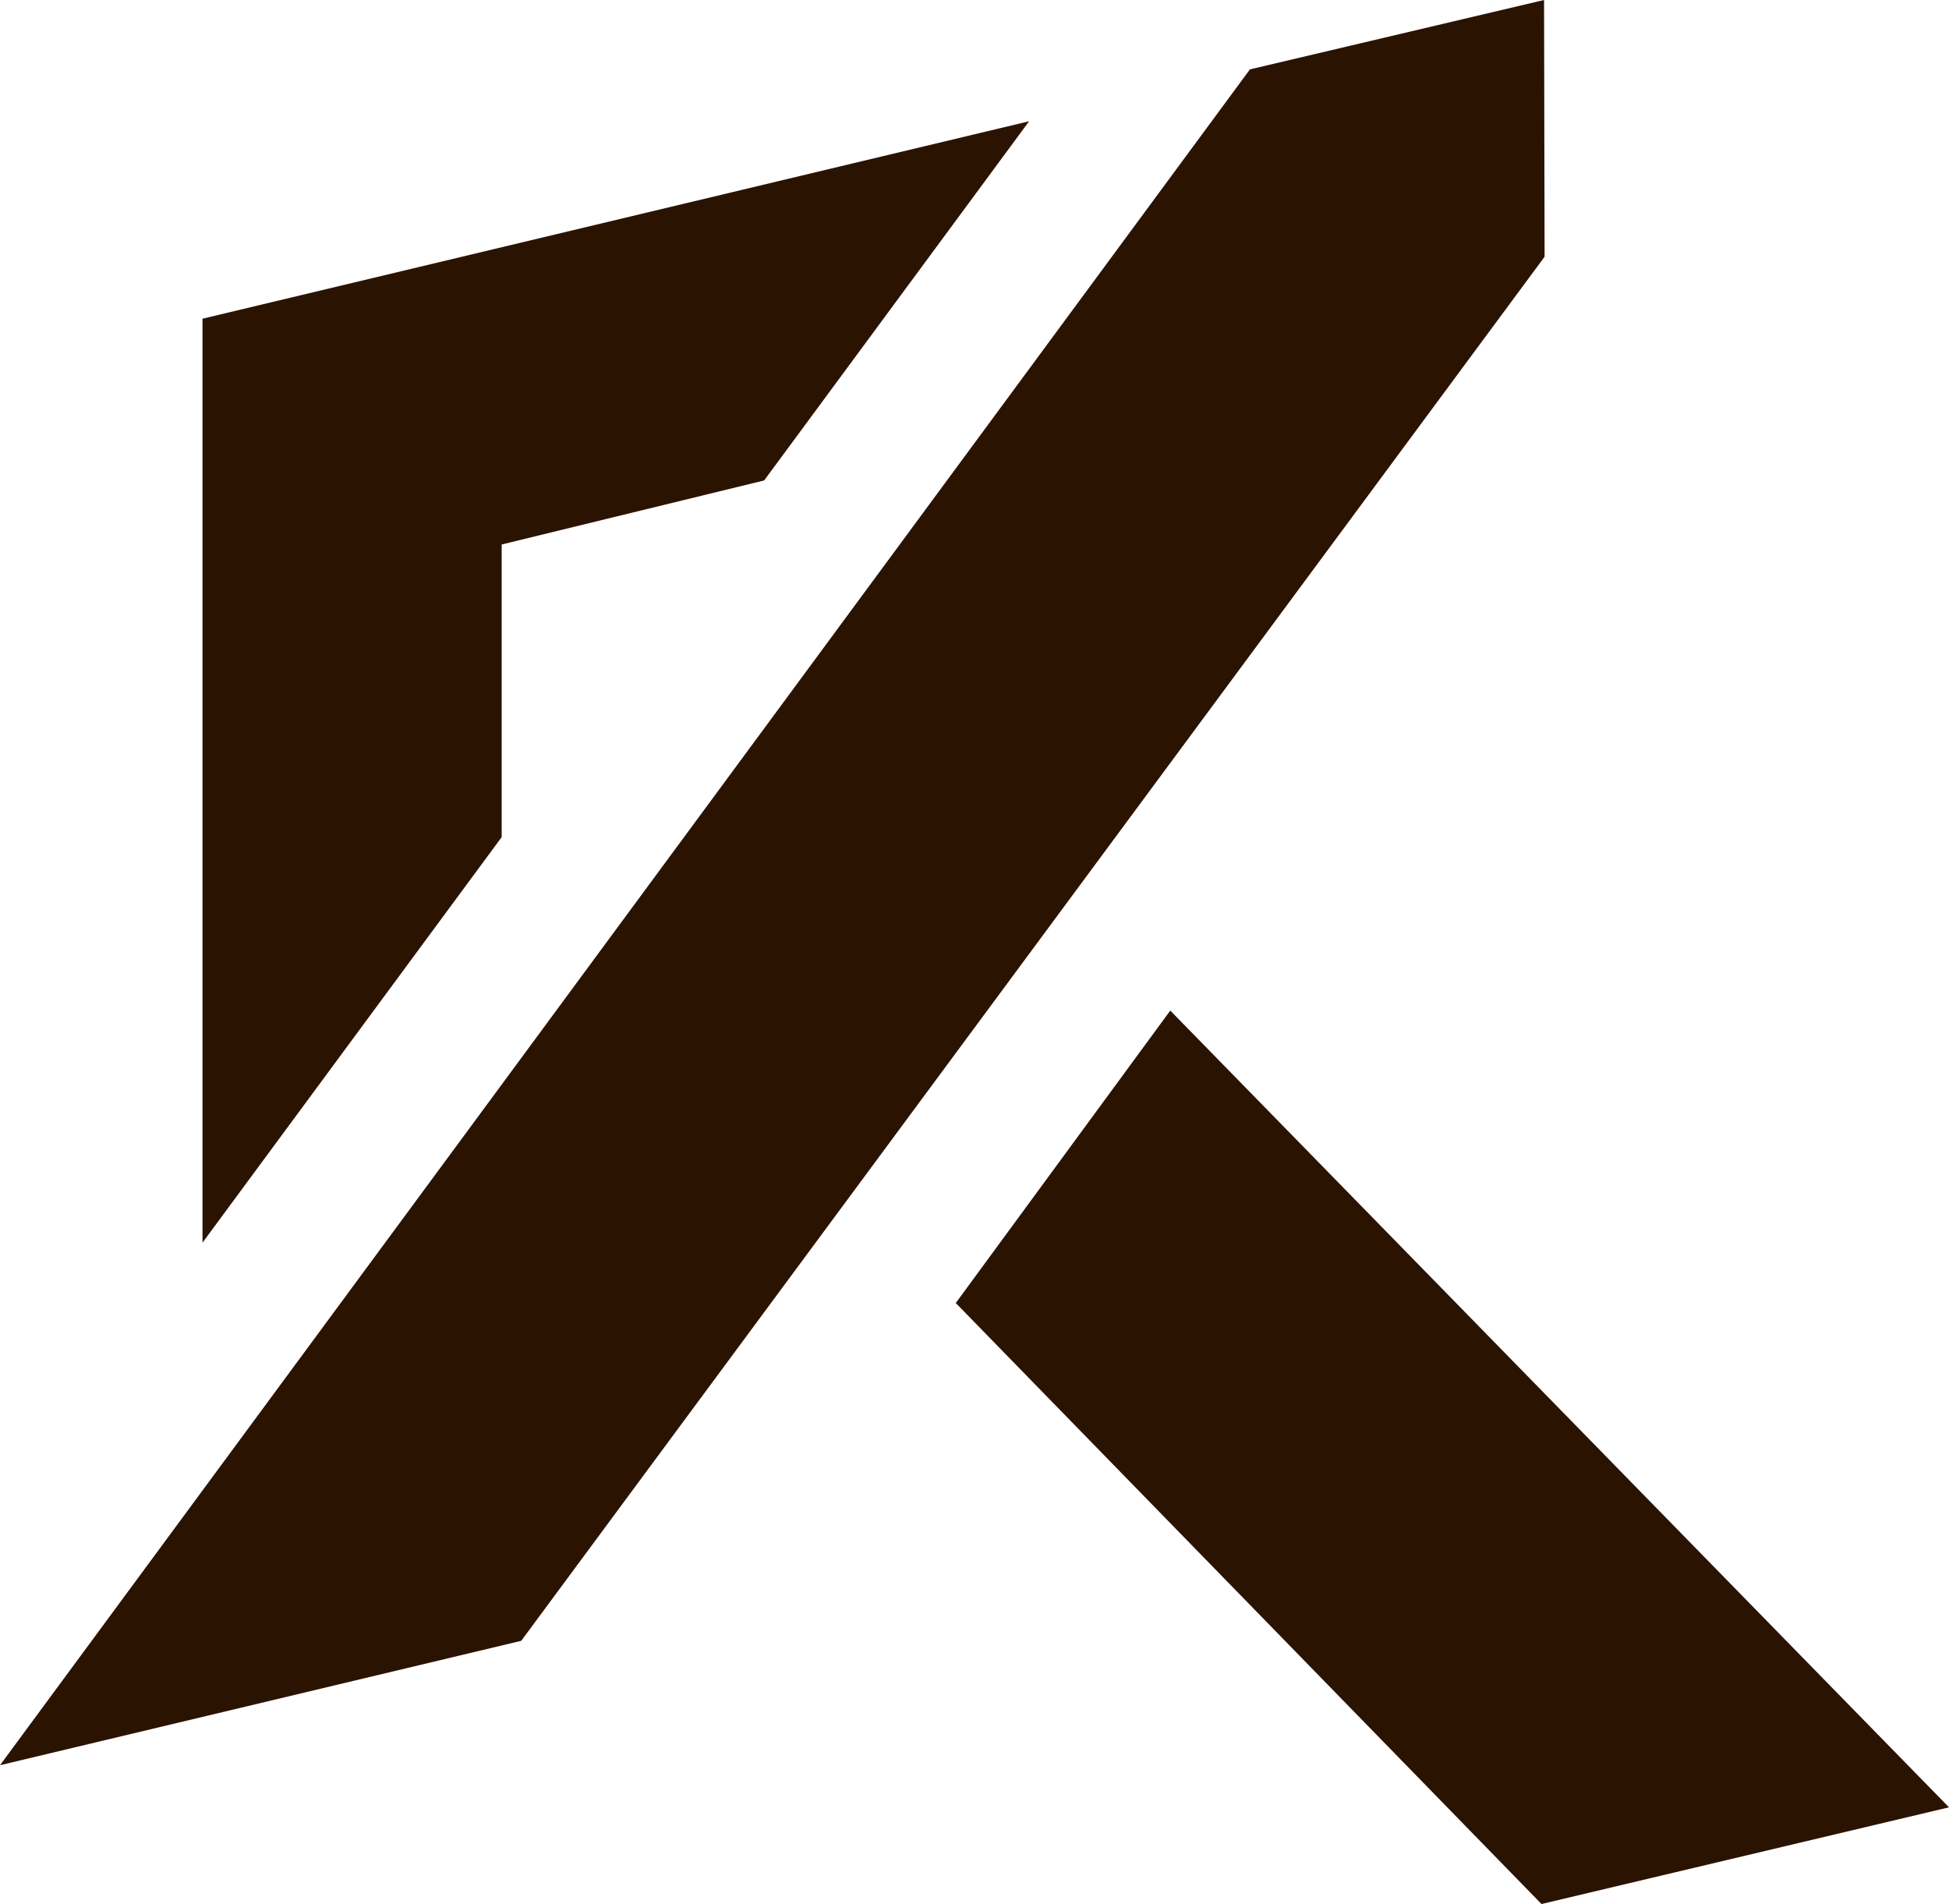
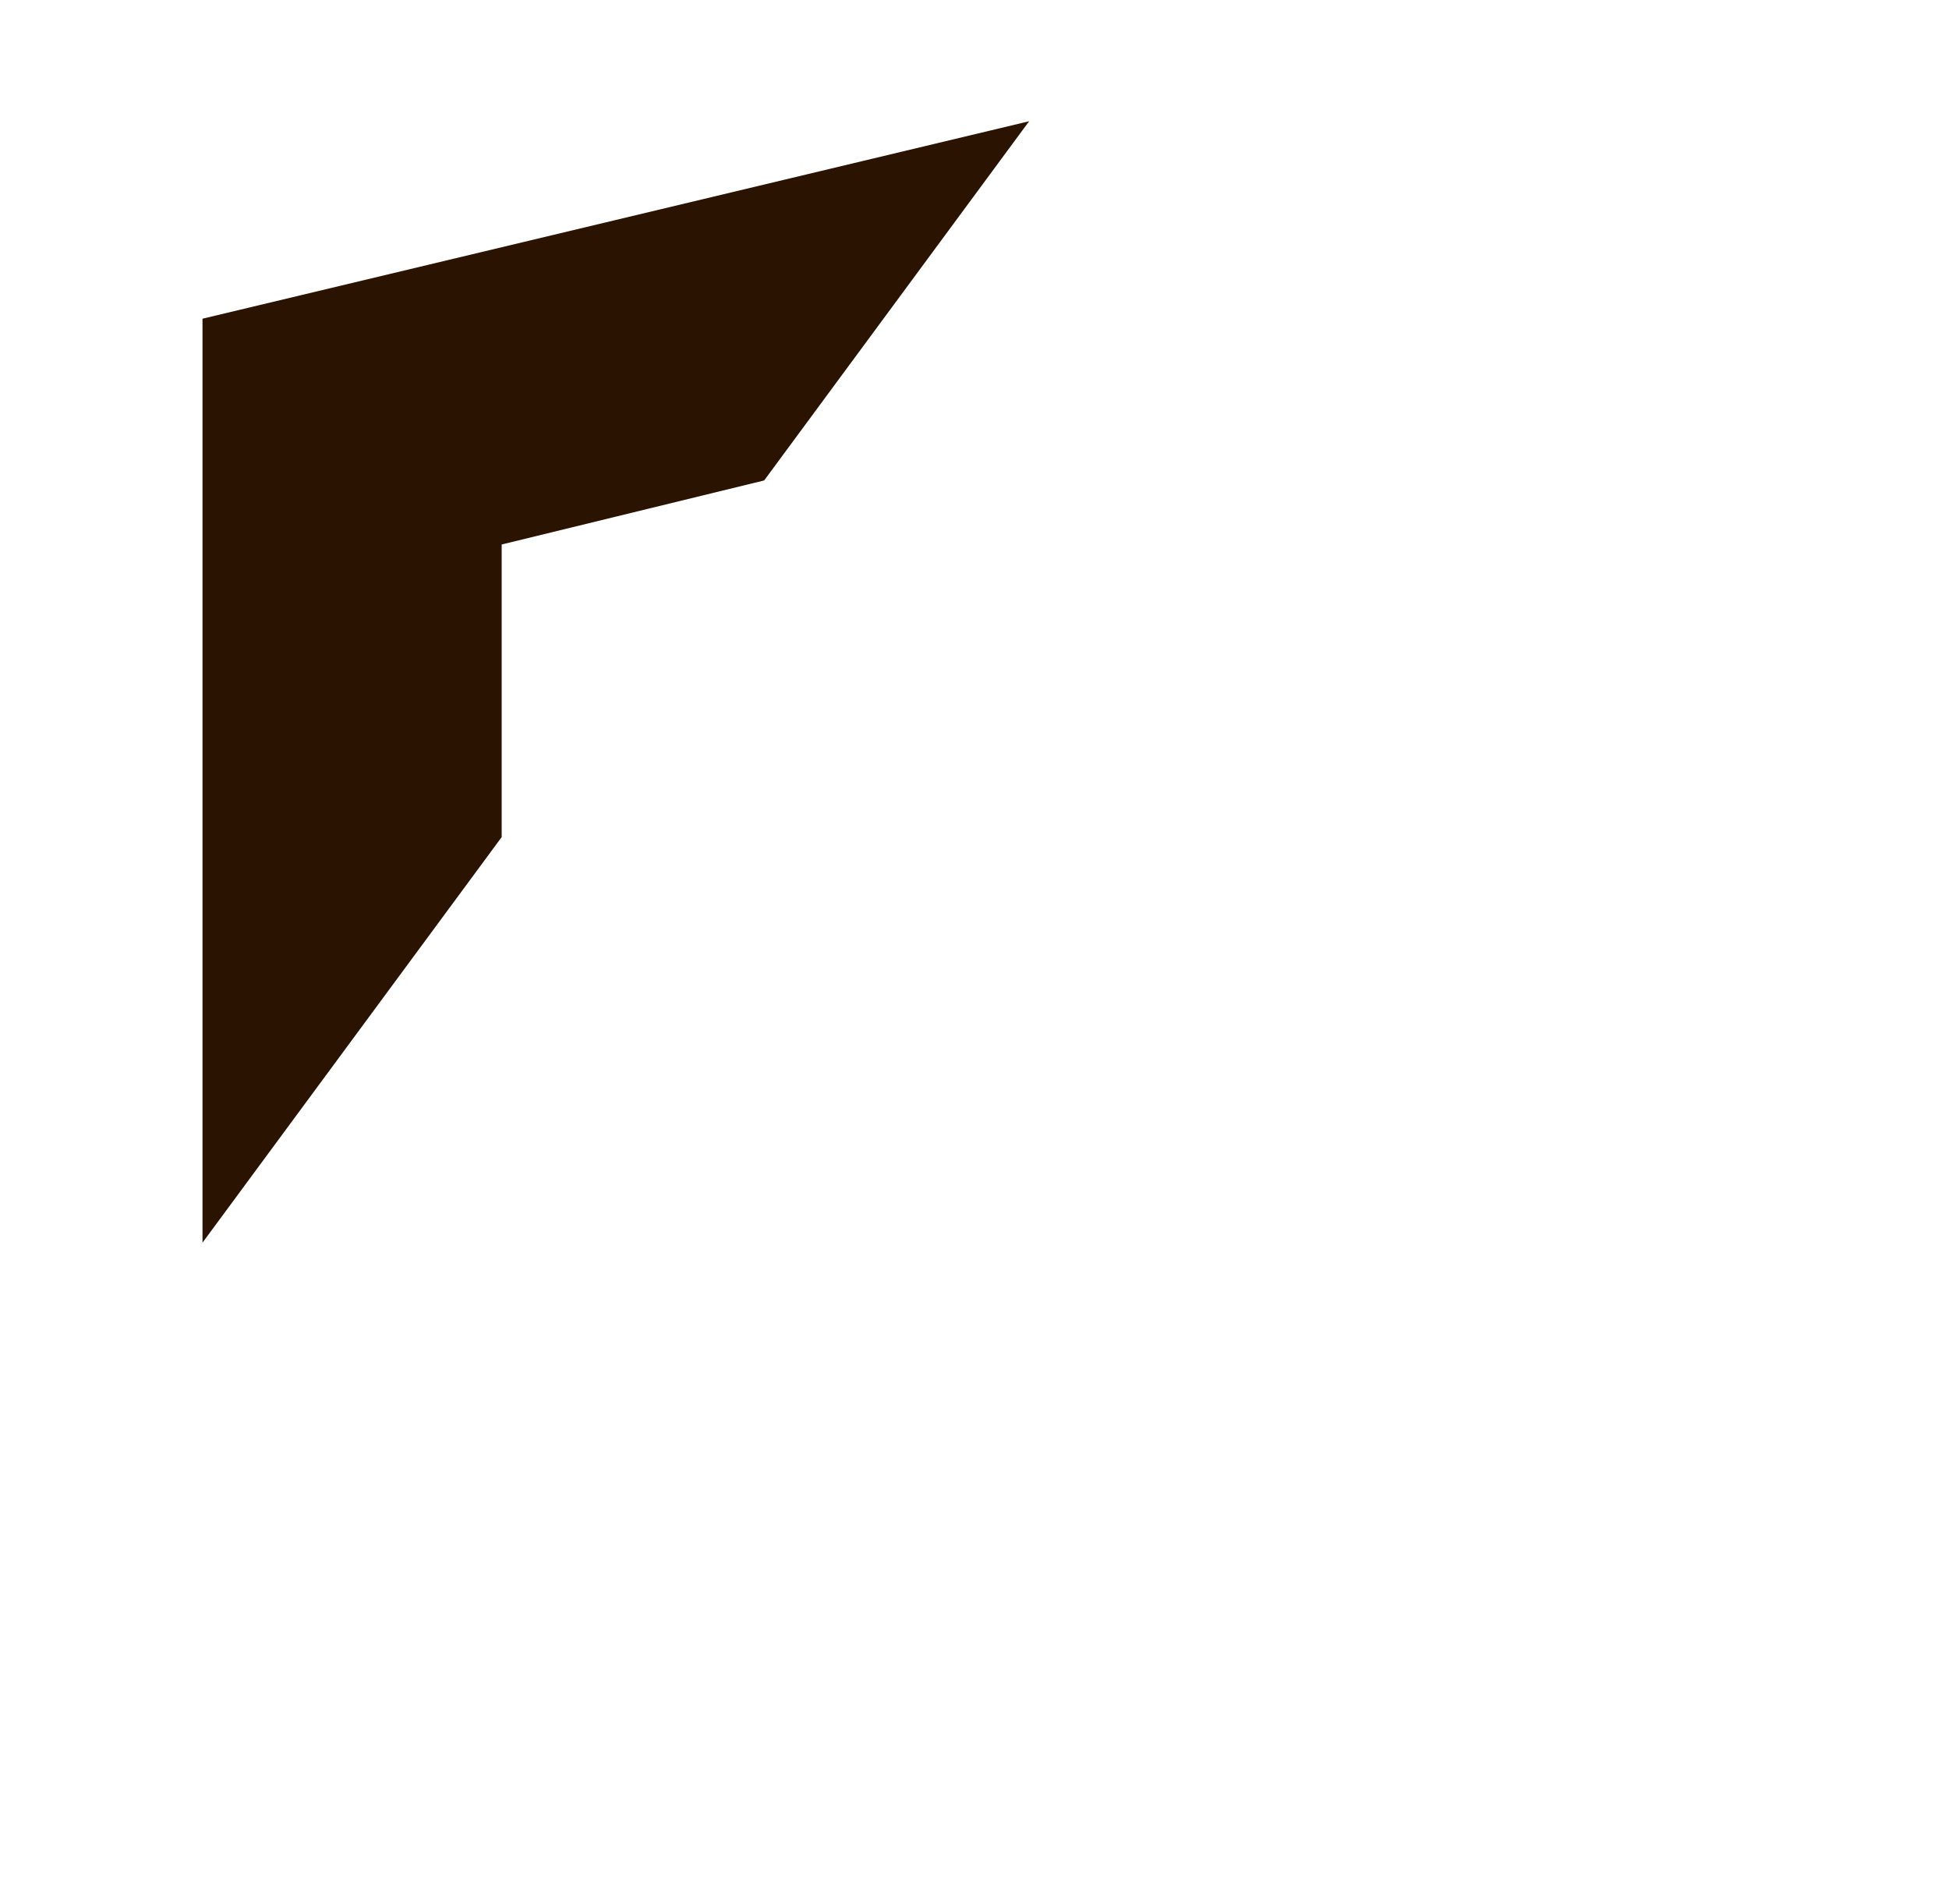
<svg xmlns="http://www.w3.org/2000/svg" width="36.526" height="35.681" viewBox="0 0 36.526 35.681">
  <g id="Group_5" data-name="Group 5" transform="translate(0)">
-     <path id="Path_5" data-name="Path 5" d="M28.937,0,23.425,1.3,0,33.078l9.768-2.331L28.947,4.811Z" fill="#2b1302" />
-     <path id="Path_6" data-name="Path 6" d="M405.707,434.438,416.684,445.7l7.637-1.812-14.594-14.93Z" transform="translate(-387.795 -410.021)" fill="#2b1302" />
    <path id="Path_7" data-name="Path 7" d="M85.952,55.186l15.492-3.7-4.966,6.731-4.919,1.2V64.9l-5.607,7.6Z" transform="translate(-82.157 -49.214)" fill="#2b1302" />
  </g>
</svg>